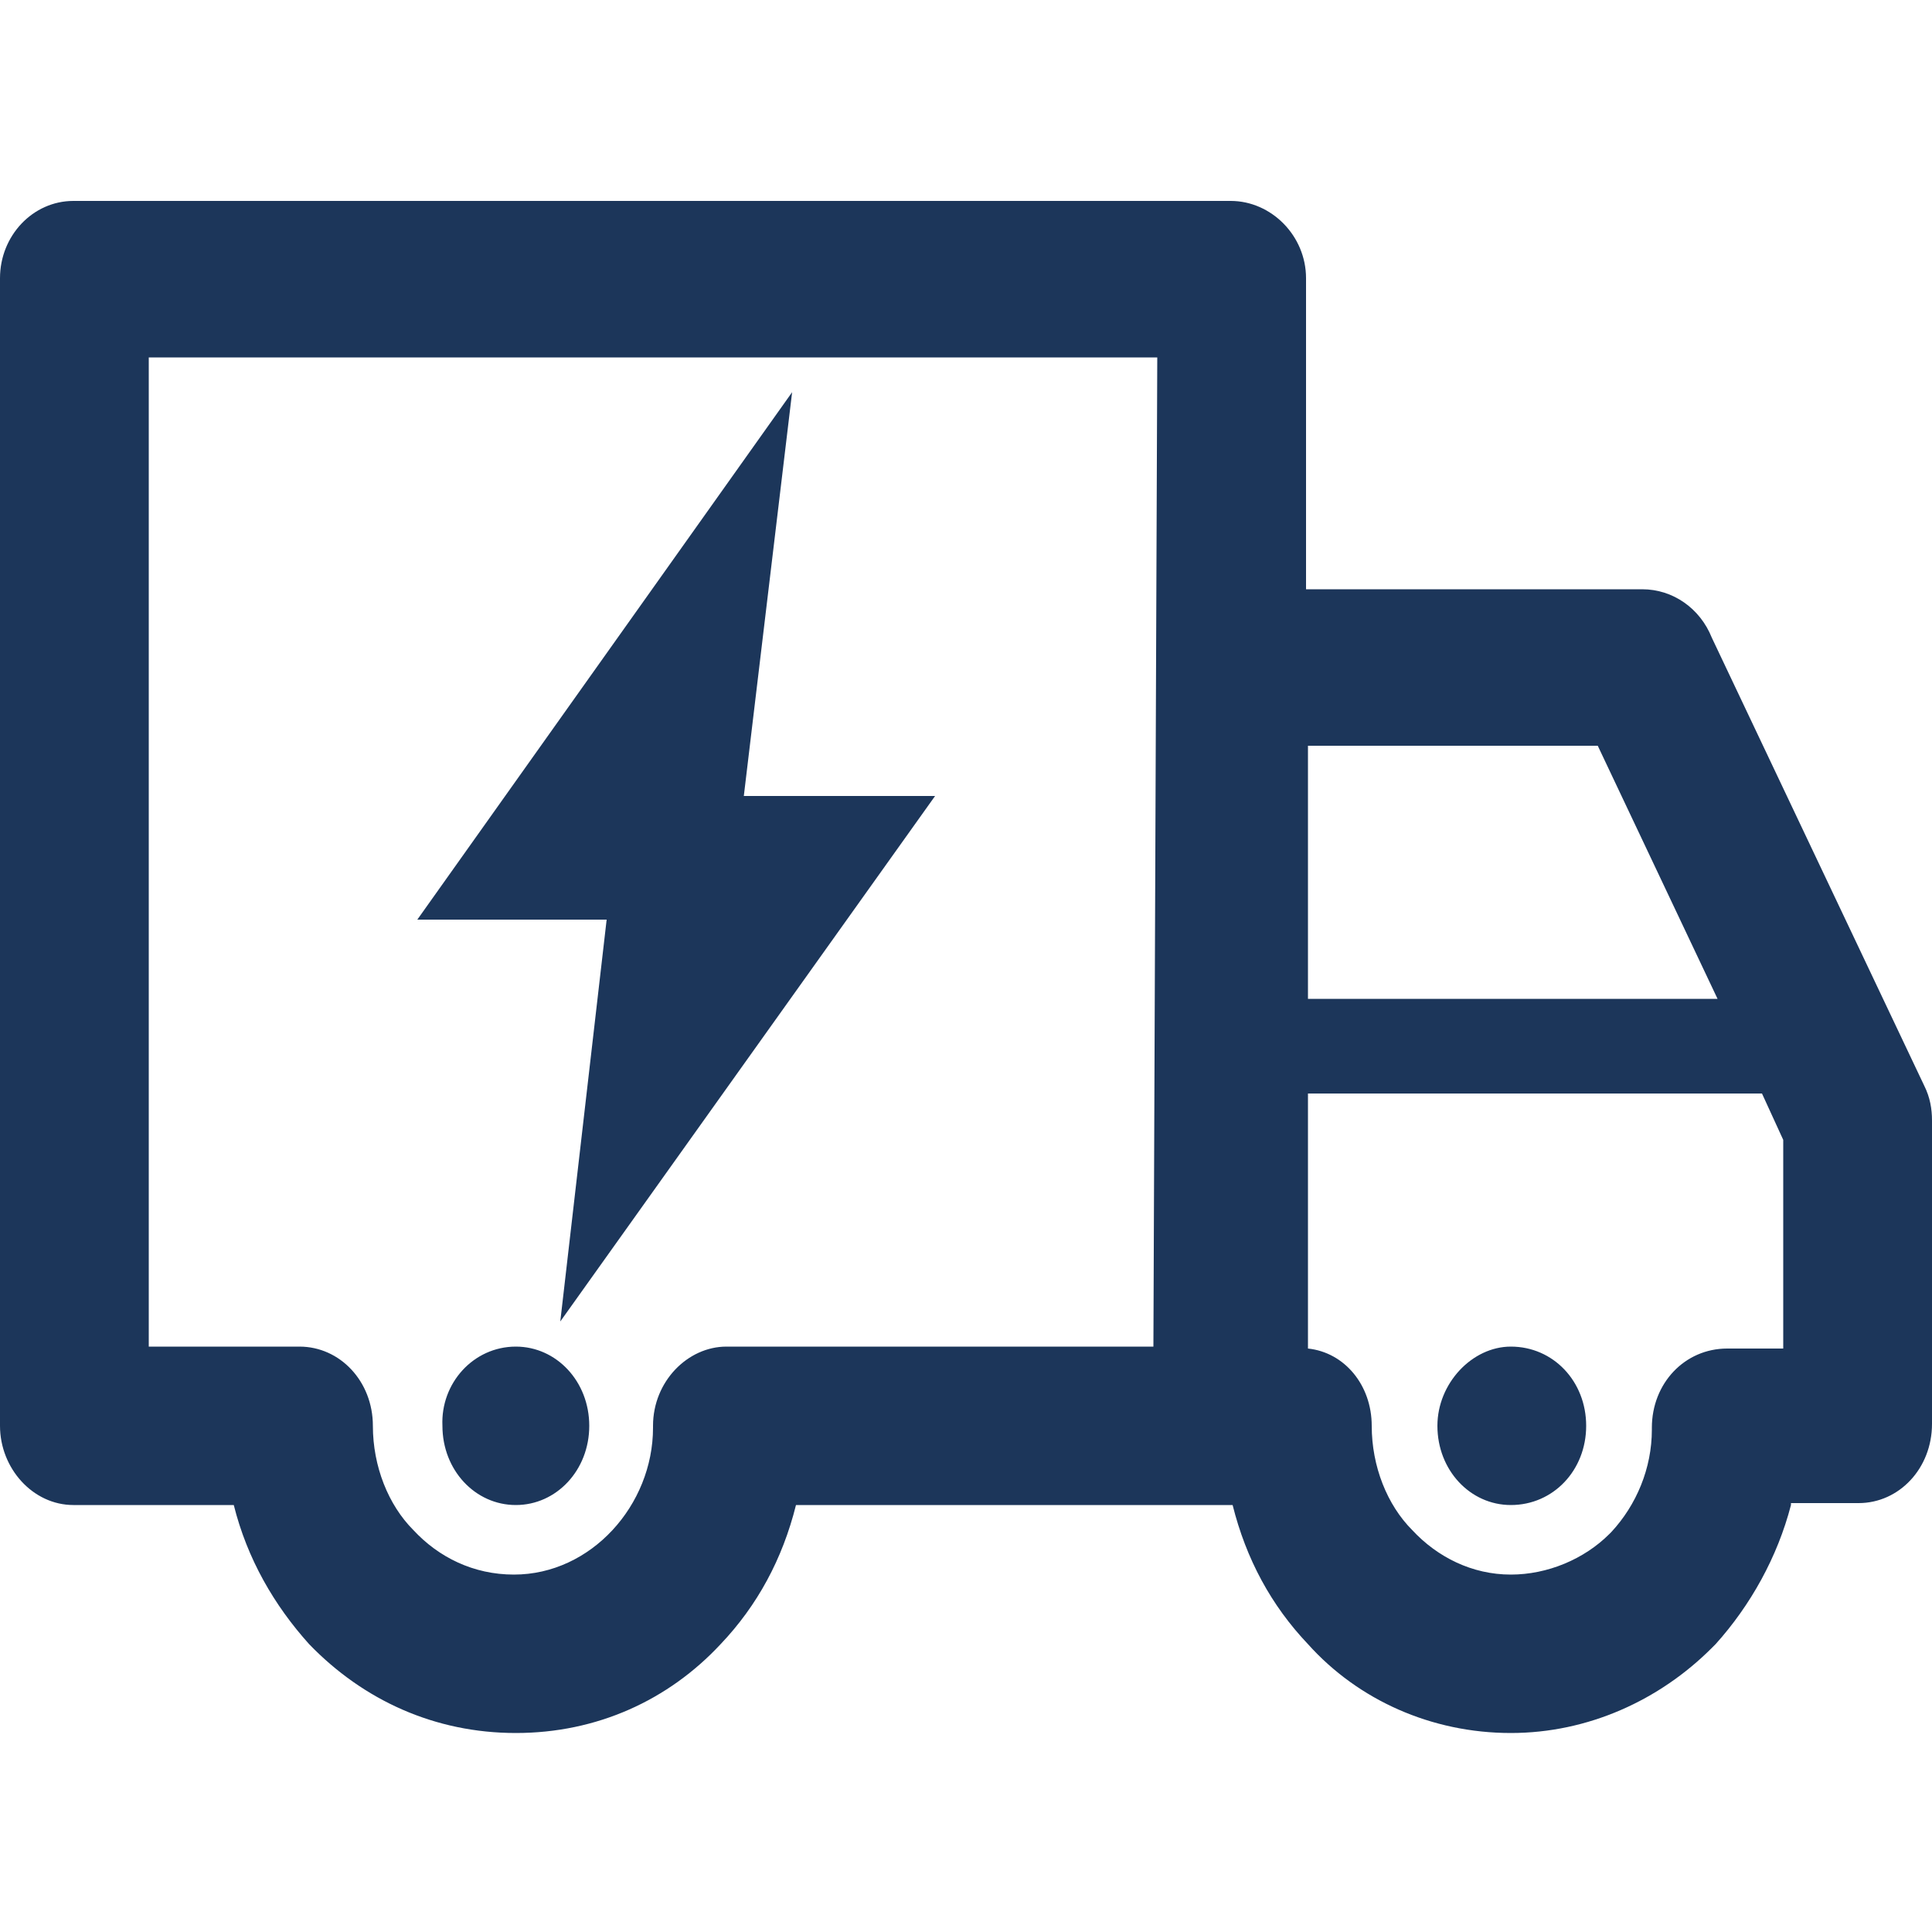
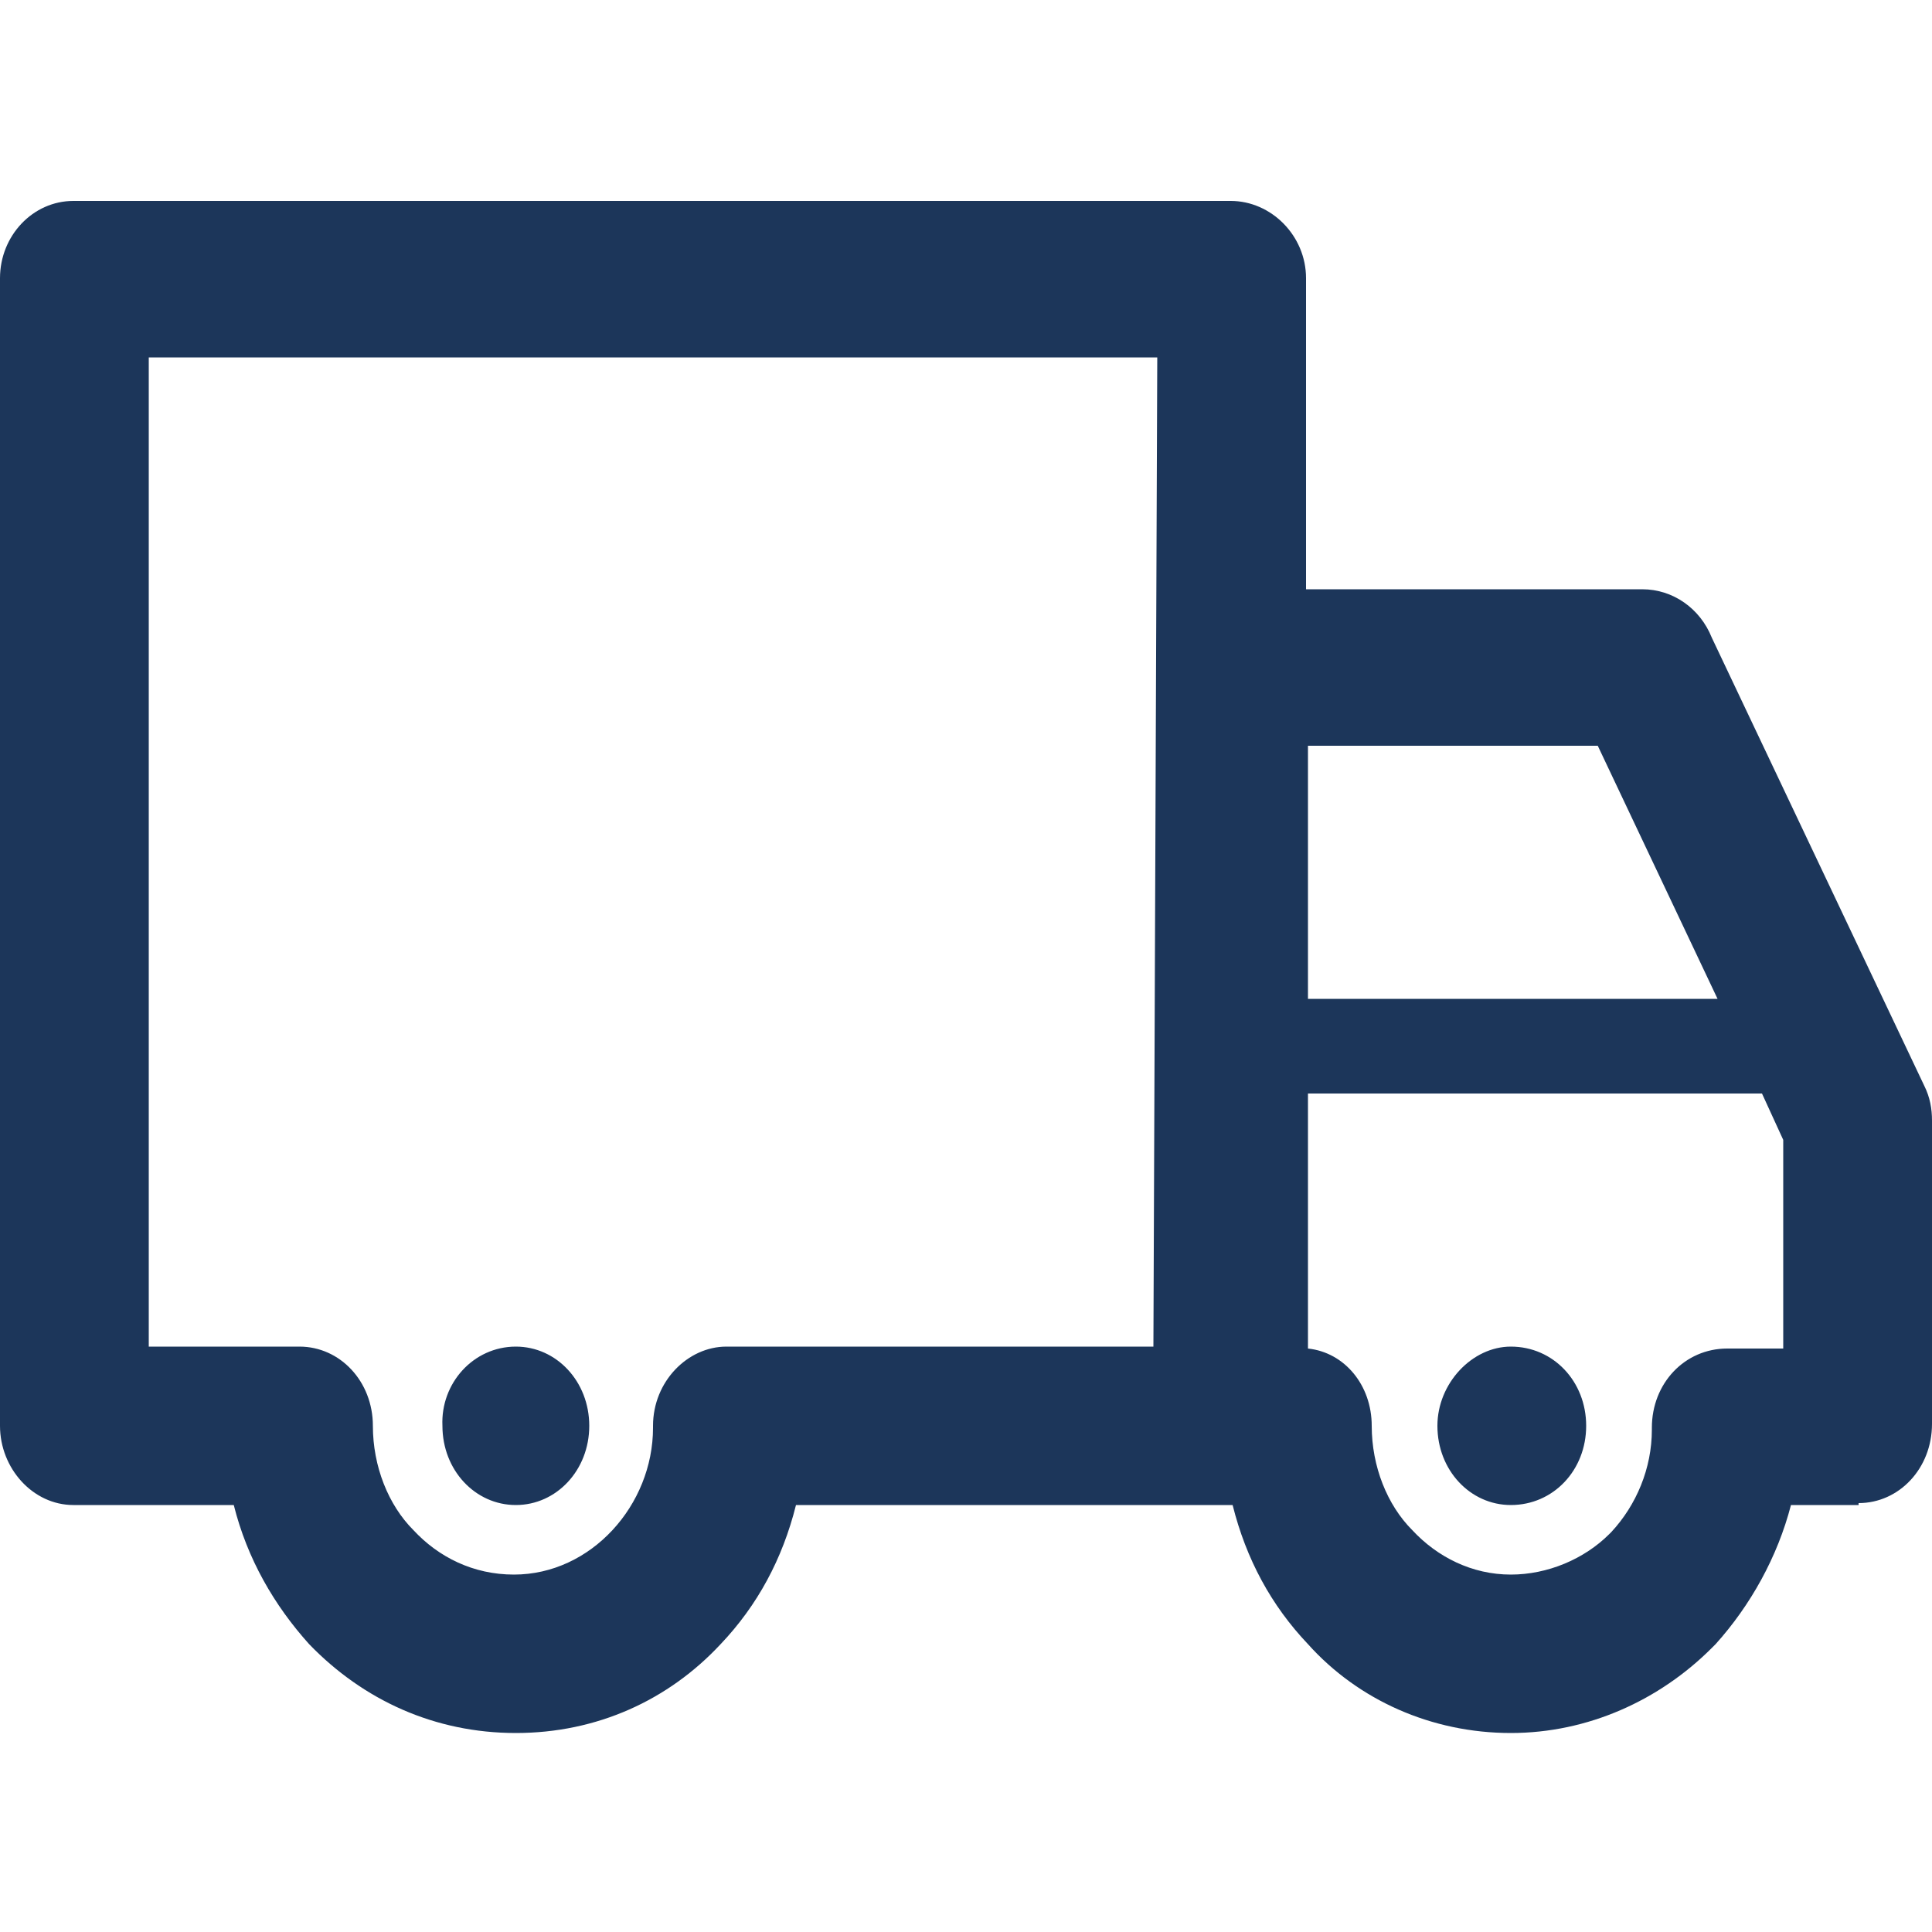
<svg xmlns="http://www.w3.org/2000/svg" version="1.1" id="图层_1" x="0px" y="0px" width="100px" height="100px" viewBox="0 0 100 100" style="enable-background:new 0 0 100 100;" xml:space="preserve">
  <g>
-     <path style="fill:#1C365A;" d="M78.2,69.7c2.2,0,3.9,1.8,3.9,4.1c0,2.3-1.7,4.1-3.9,4.1c-2.1,0-3.8-1.8-3.8-4.1 C74.4,71.6,76.2,69.7,78.2,69.7z M67.7,51.7h21.2l-6.2-13.1h-15V51.7L67.7,51.7z M91.2,56.6H67.7v13.2c1.9,0.2,3.3,1.9,3.3,4 s0.8,4.1,2.1,5.4l0,0l0,0c1.3,1.4,3.1,2.3,5.1,2.3c1.9,0,3.8-0.8,5.1-2.1l0.1-0.1c1.3-1.4,2.1-3.3,2.1-5.3v-0.1 c0-2.3,1.7-4.1,3.9-4.1h2.9V59L91.2,56.6L91.2,56.6z M92.7,77.9c-0.7,2.7-2.1,5.2-3.9,7.2l-0.2,0.2c-2.7,2.7-6.4,4.4-10.4,4.4 c-4.1,0-7.9-1.7-10.5-4.6l0,0c-1.9-2-3.2-4.4-3.9-7.2H41.2c-0.7,2.8-2,5.2-3.9,7.2c-2.7,2.9-6.4,4.6-10.6,4.6S18.8,88,16,85.1 c-1.8-2-3.2-4.4-3.9-7.2H3.8C1.7,77.9,0,76,0,73.8V14.4c0-2.2,1.7-4,3.8-4h59.9c2.1,0,3.9,1.8,3.9,4v16.1H85c1.6,0,3,1,3.6,2.5 l11,23.2c0.3,0.6,0.4,1.2,0.4,1.8l0,0v15.7c0,2.3-1.7,4.1-3.8,4.1h-3.5V77.9z M59.9,18.5H7.7v51.2h7.8c2.1,0,3.8,1.8,3.8,4.1 c0,2.1,0.8,4.1,2.1,5.4c1.3,1.4,3.1,2.3,5.2,2.3c2,0,3.8-0.9,5.1-2.3s2.1-3.3,2.1-5.3v-0.1c0-2.3,1.8-4.1,3.8-4.1h22.1L59.9,18.5 L59.9,18.5z M26.7,69.7c2.1,0,3.8,1.8,3.8,4.1c0,2.3-1.7,4.1-3.8,4.1s-3.8-1.8-3.8-4.1C22.8,71.6,24.5,69.7,26.7,69.7z" />
-     <path style="fill:#1C365A;" d="M48.4,41.2h-9.9L41,20.3L21.6,47.6h9.8L29,68.4L48.4,41.2z" />
+     <path style="fill:#1C365A;" d="M78.2,69.7c2.2,0,3.9,1.8,3.9,4.1c0,2.3-1.7,4.1-3.9,4.1c-2.1,0-3.8-1.8-3.8-4.1 C74.4,71.6,76.2,69.7,78.2,69.7z M67.7,51.7h21.2l-6.2-13.1h-15V51.7L67.7,51.7z M91.2,56.6H67.7v13.2c1.9,0.2,3.3,1.9,3.3,4 s0.8,4.1,2.1,5.4l0,0l0,0c1.3,1.4,3.1,2.3,5.1,2.3c1.9,0,3.8-0.8,5.1-2.1l0.1-0.1c1.3-1.4,2.1-3.3,2.1-5.3v-0.1 c0-2.3,1.7-4.1,3.9-4.1h2.9V59L91.2,56.6L91.2,56.6z M92.7,77.9c-0.7,2.7-2.1,5.2-3.9,7.2l-0.2,0.2c-2.7,2.7-6.4,4.4-10.4,4.4 c-4.1,0-7.9-1.7-10.5-4.6l0,0c-1.9-2-3.2-4.4-3.9-7.2H41.2c-0.7,2.8-2,5.2-3.9,7.2c-2.7,2.9-6.4,4.6-10.6,4.6S18.8,88,16,85.1 c-1.8-2-3.2-4.4-3.9-7.2H3.8C1.7,77.9,0,76,0,73.8V14.4c0-2.2,1.7-4,3.8-4h59.9c2.1,0,3.9,1.8,3.9,4v16.1H85c1.6,0,3,1,3.6,2.5 l11,23.2c0.3,0.6,0.4,1.2,0.4,1.8l0,0v15.7c0,2.3-1.7,4.1-3.8,4.1V77.9z M59.9,18.5H7.7v51.2h7.8c2.1,0,3.8,1.8,3.8,4.1 c0,2.1,0.8,4.1,2.1,5.4c1.3,1.4,3.1,2.3,5.2,2.3c2,0,3.8-0.9,5.1-2.3s2.1-3.3,2.1-5.3v-0.1c0-2.3,1.8-4.1,3.8-4.1h22.1L59.9,18.5 L59.9,18.5z M26.7,69.7c2.1,0,3.8,1.8,3.8,4.1c0,2.3-1.7,4.1-3.8,4.1s-3.8-1.8-3.8-4.1C22.8,71.6,24.5,69.7,26.7,69.7z" />
  </g>
</svg>